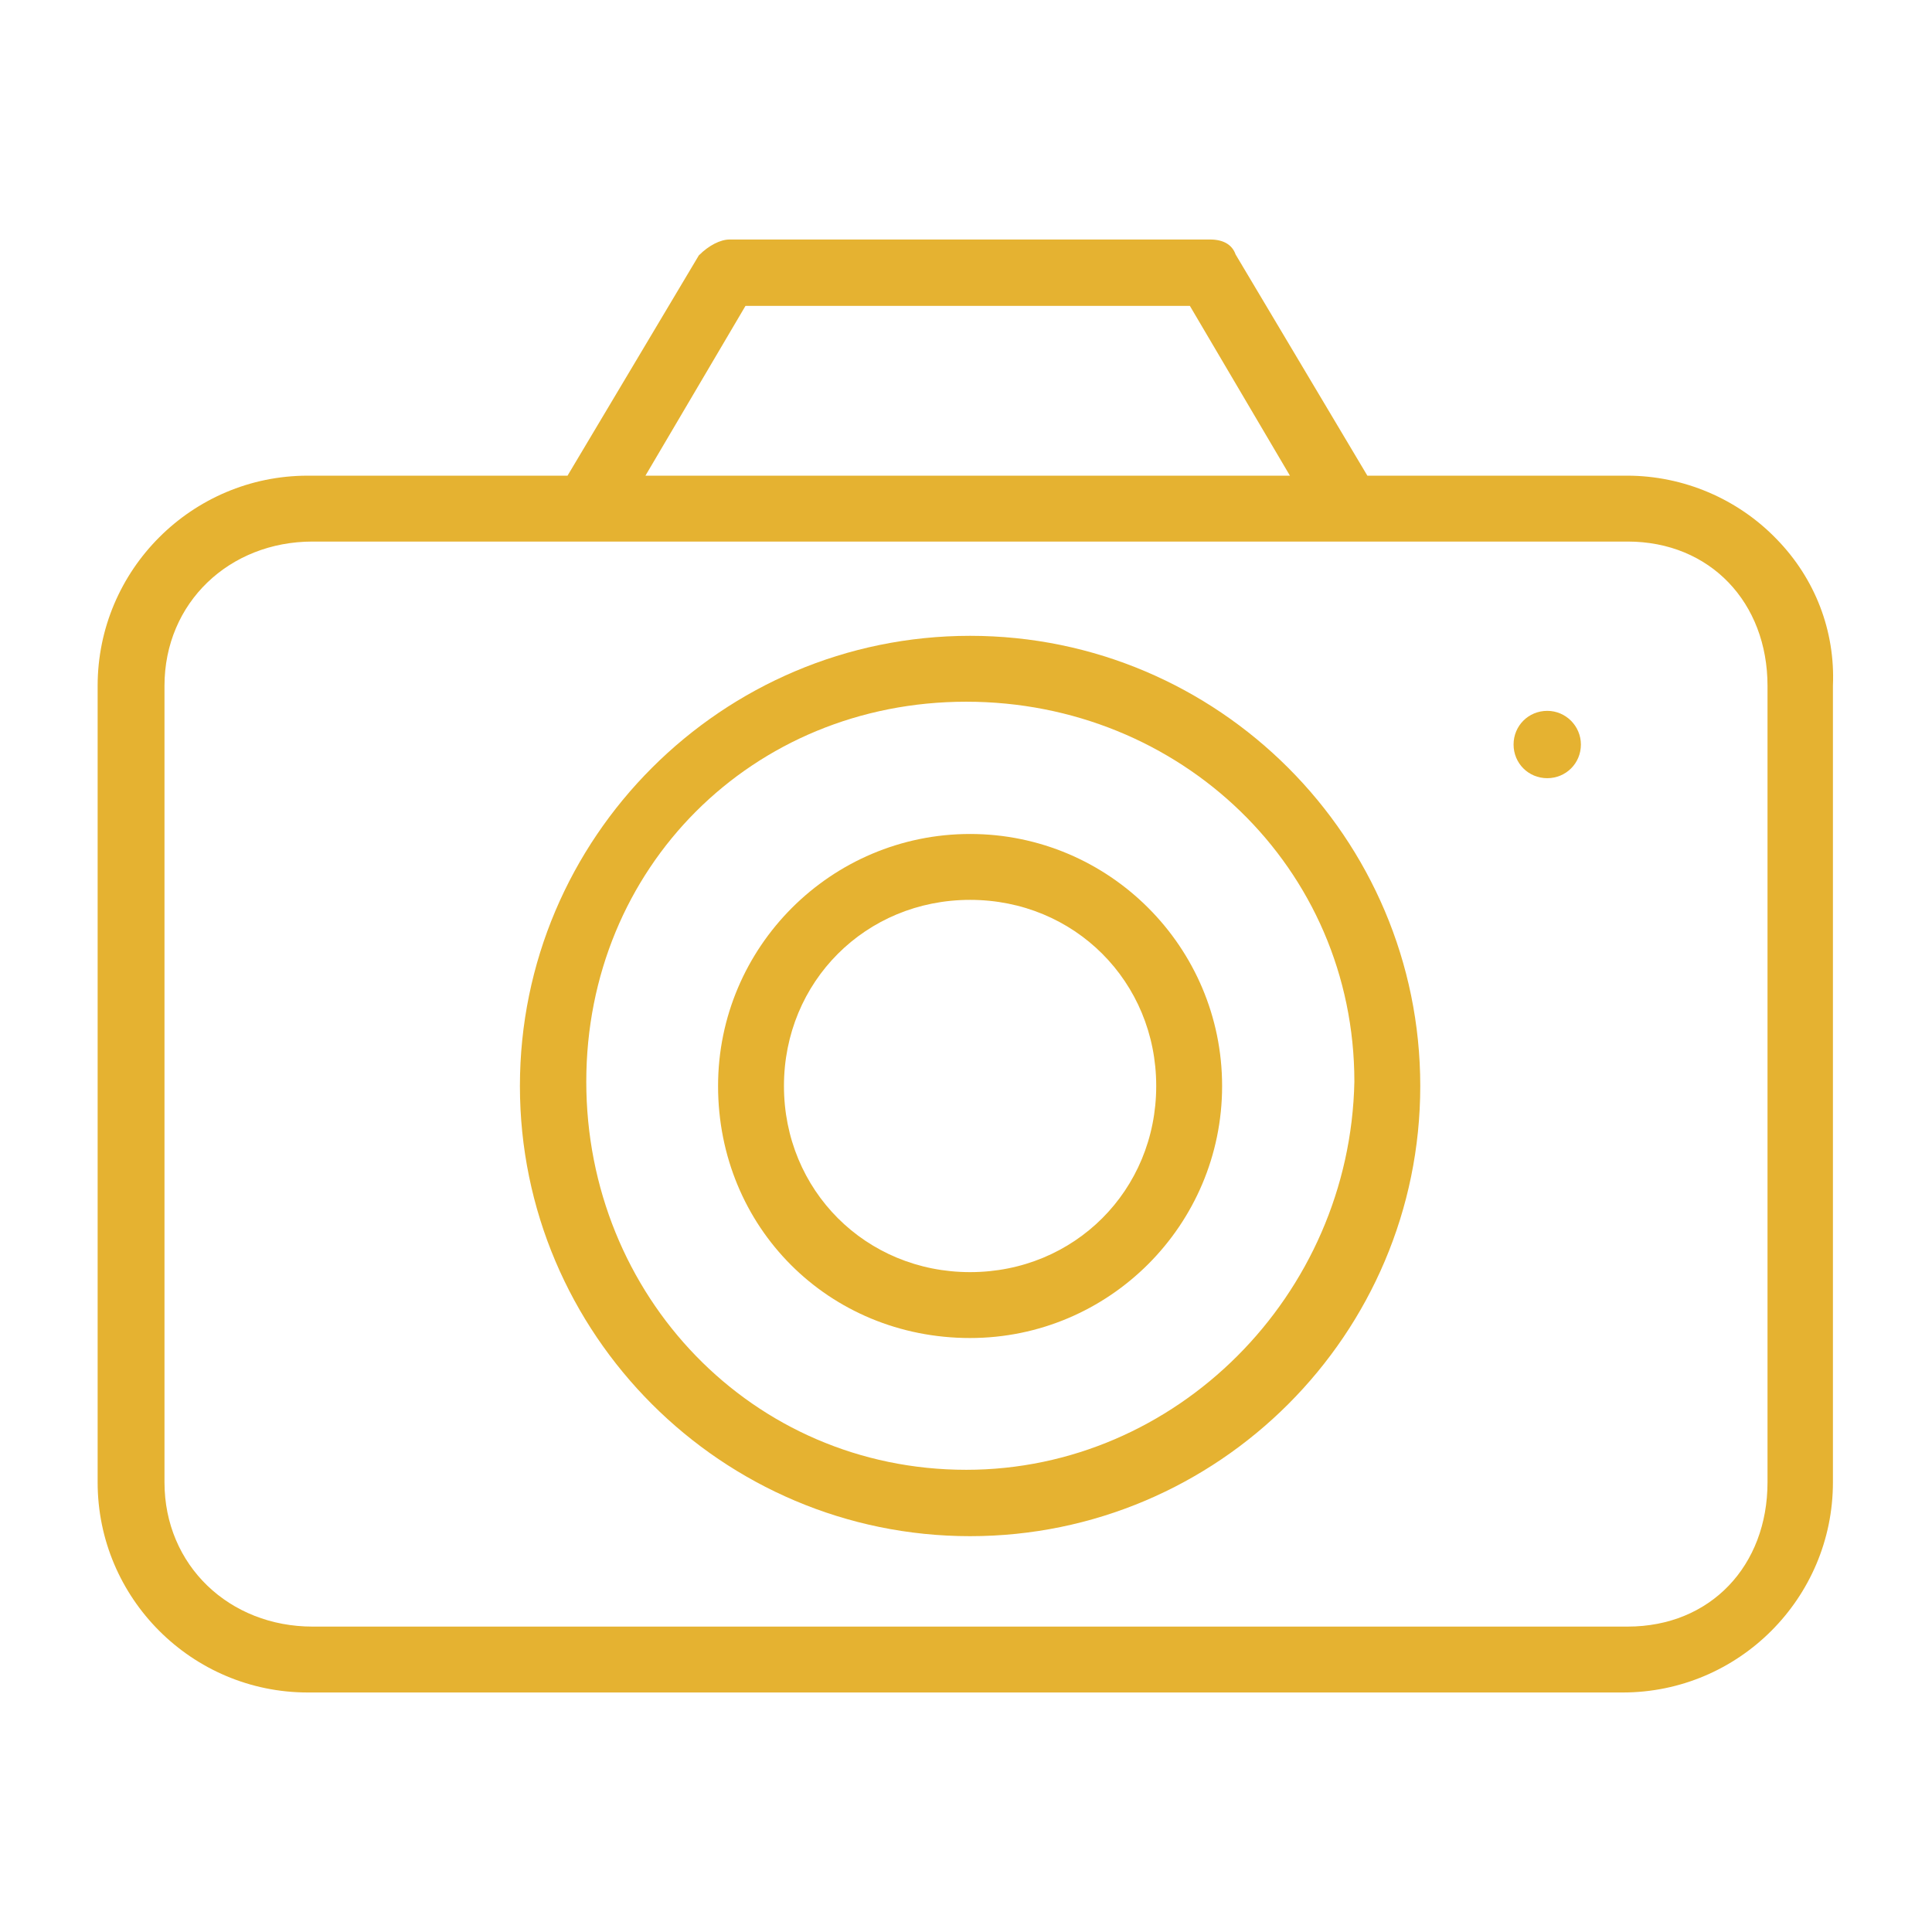
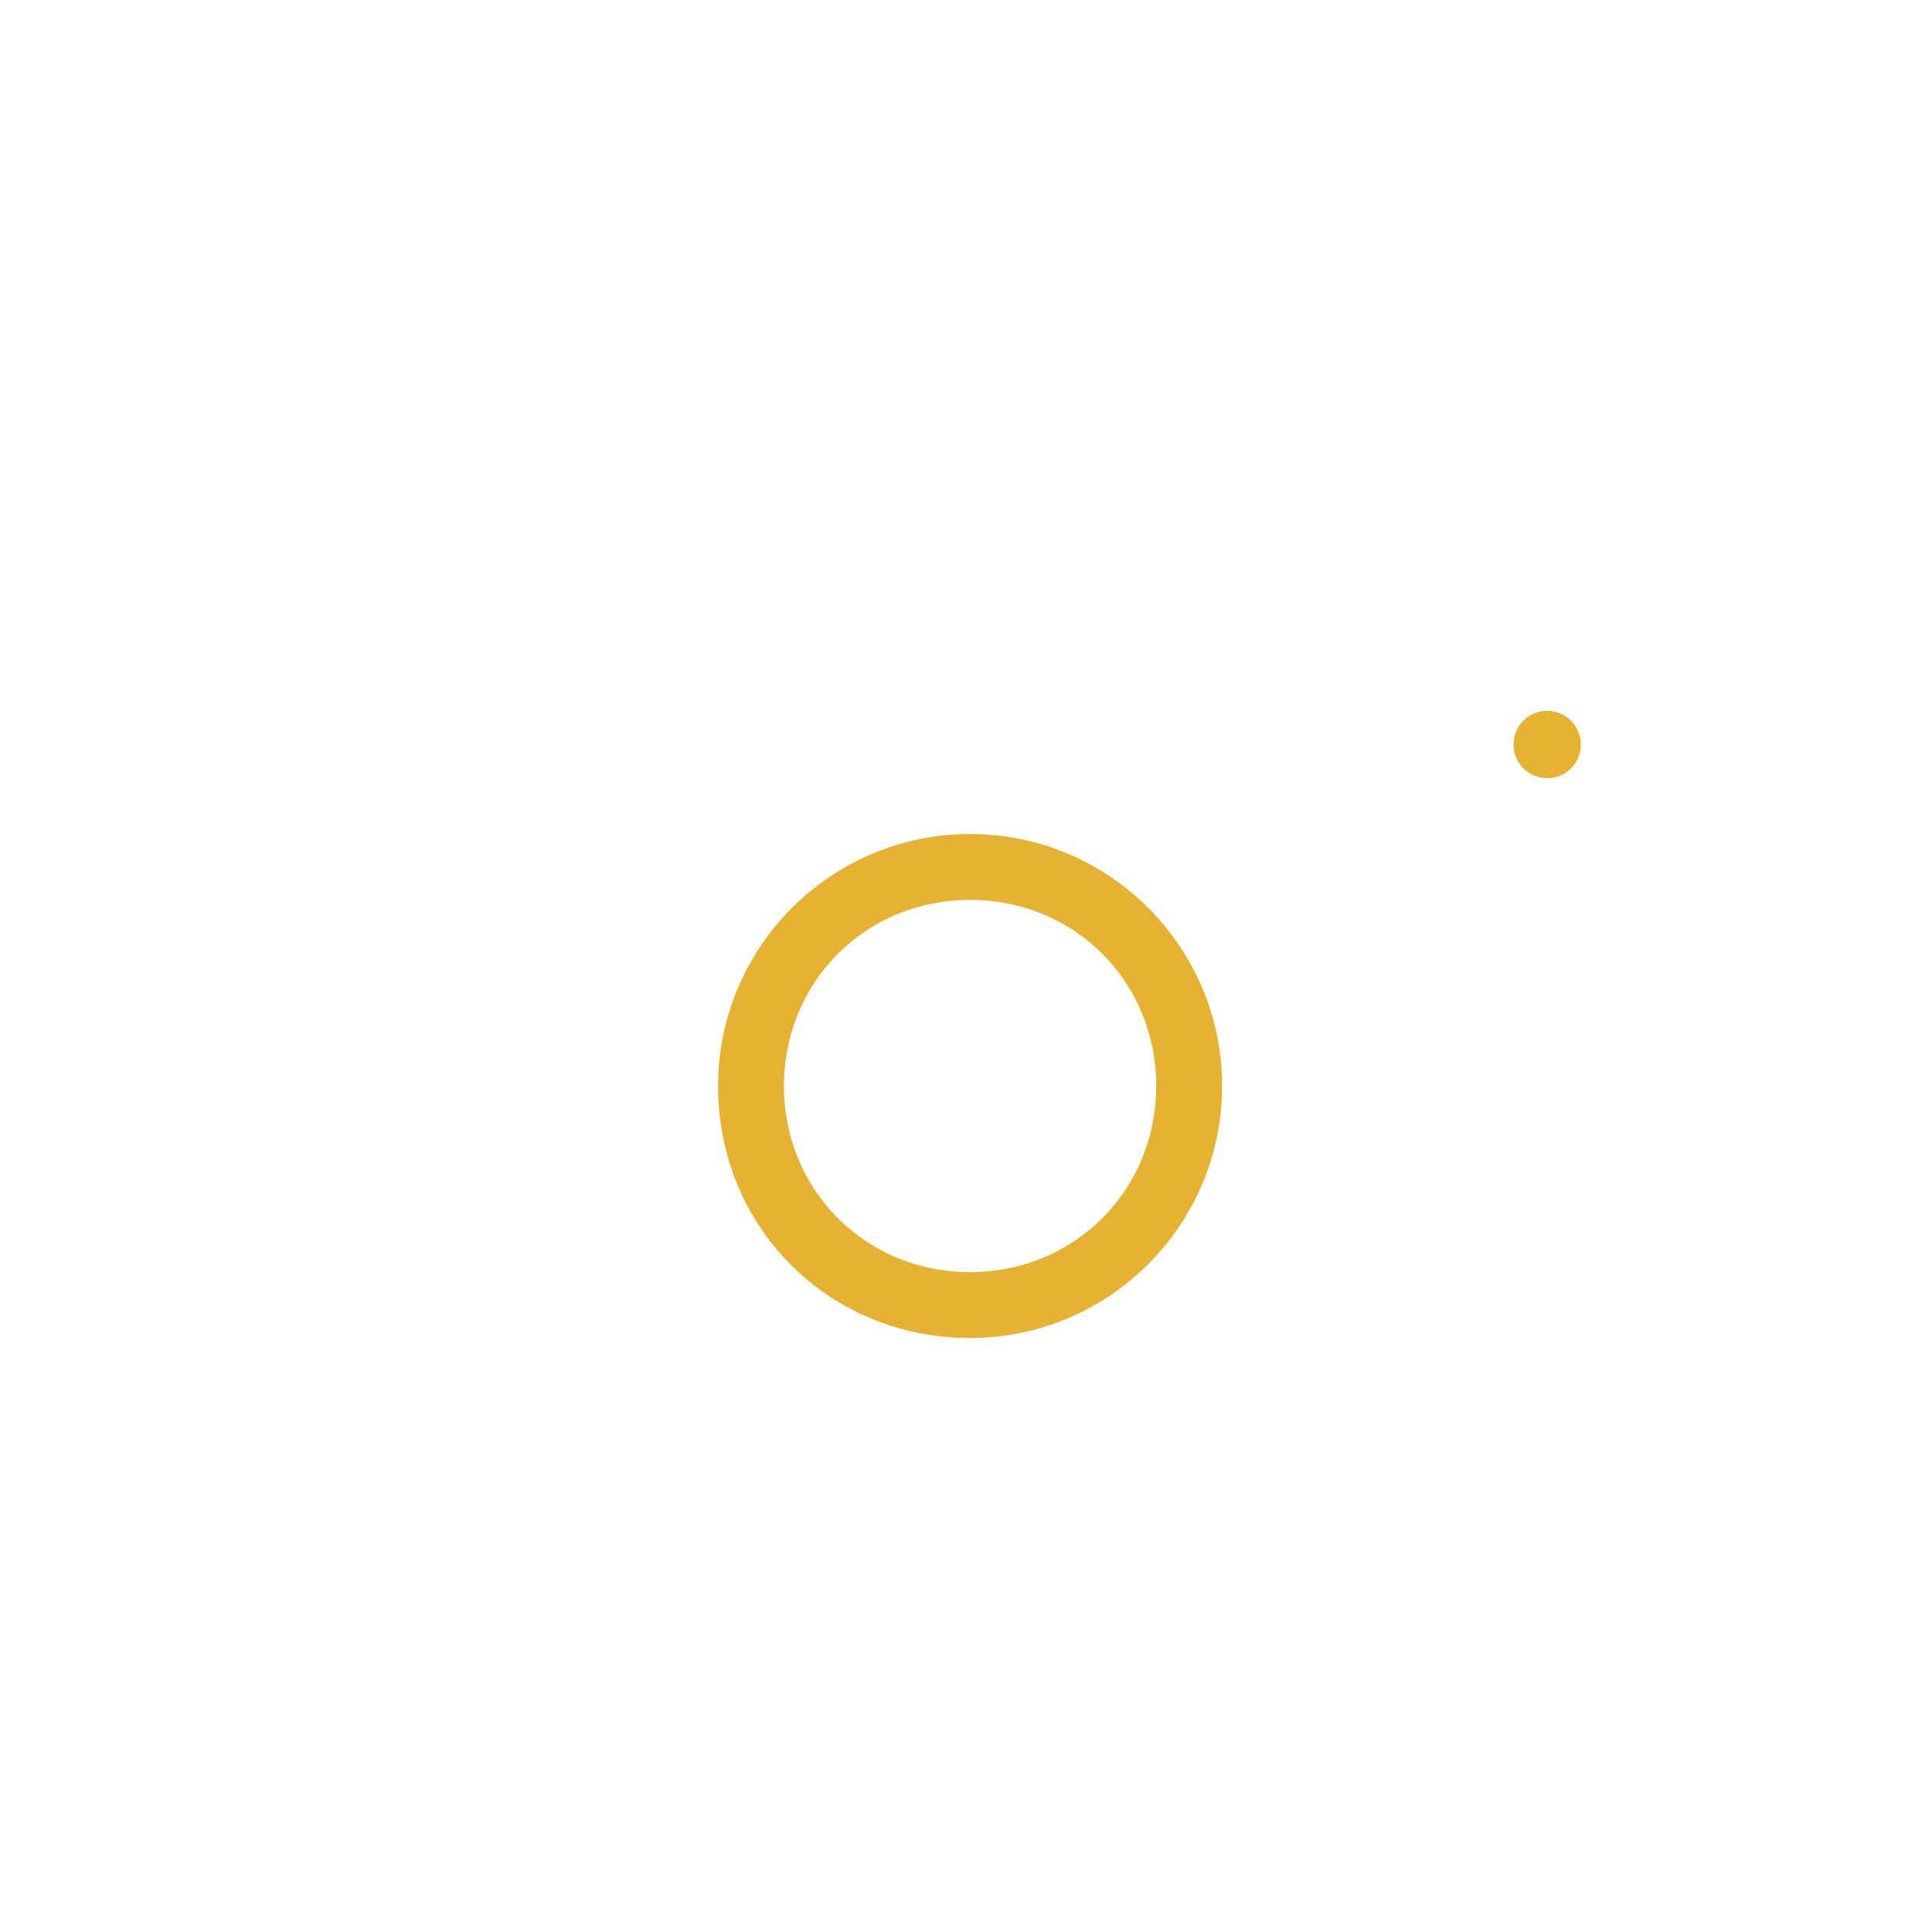
<svg xmlns="http://www.w3.org/2000/svg" version="1.1" id="Calque_1" x="0px" y="0px" viewBox="0 0 401.7 401.7" style="enable-background:new 0 0 401.7 401.7;" xml:space="preserve">
  <style type="text/css"> .st0{fill:#E5B231;} </style>
  <g>
-     <path class="st0" d="M369.4,112.1c-8.1-8.4-19.4-13.2-31.1-13.2h-54l-27.4-46c-0.7-2-2.5-3.1-5.3-3.1h-99.9c-1.9,0-4.3,1.2-6.4,3.3 l-27.3,45.8h-54c-24.1,0-43.7,19.6-43.7,43.7v165.6c0,24.1,19.6,43.7,43.7,43.7h273.4c24.1,0,43.7-19.6,43.7-43.7V142.6 C381.6,131.2,377.4,120.3,369.4,112.1z M134.2,98.9l20.8-35.3h92.4l20.8,35.3H134.2z M367.5,142.6v165.6c0,17.3-11.8,30-29.1,30H65 c-17.3,0-30.8-12.7-30.8-30V142.6c0-17.3,13.5-30,30.8-30h273.4C355.6,112.6,367.5,125.3,367.5,142.6z" />
    <path class="st0" d="M201.7,173.4c-28.9,0-52.4,23.5-52.4,52.4c0,29.4,23,52.4,52.4,52.4c28.9,0,52.4-23.5,52.4-52.4 S230.6,173.4,201.7,173.4z M240.4,225.8c0,21.7-17,38.7-38.7,38.7c-21.7,0-38.7-17-38.7-38.7s17-38.7,38.7-38.7 C223.4,187.1,240.4,204.1,240.4,225.8z" />
    <path class="st0" d="M321.7,147.8c-3.9,0-7,3.1-7,7c0,3.9,3.1,7,7,7c3.9,0,7-3.1,7-7C328.7,151,325.6,147.8,321.7,147.8z" />
-     <path class="st0" d="M201.7,132.2c-51.6,0-93.6,42-93.6,93.6s42,93.6,93.6,93.6c51.6,0,93.6-42,93.6-93.6S253.3,132.2,201.7,132.2z M281.6,224.9c-0.9,44.5-37.1,80.7-80.7,80.7c-44.5,0-79-36.2-79-80.7c0-44.5,34.5-79,79-79C245.4,145.9,281.6,180.4,281.6,224.9z" />
  </g>
</svg>